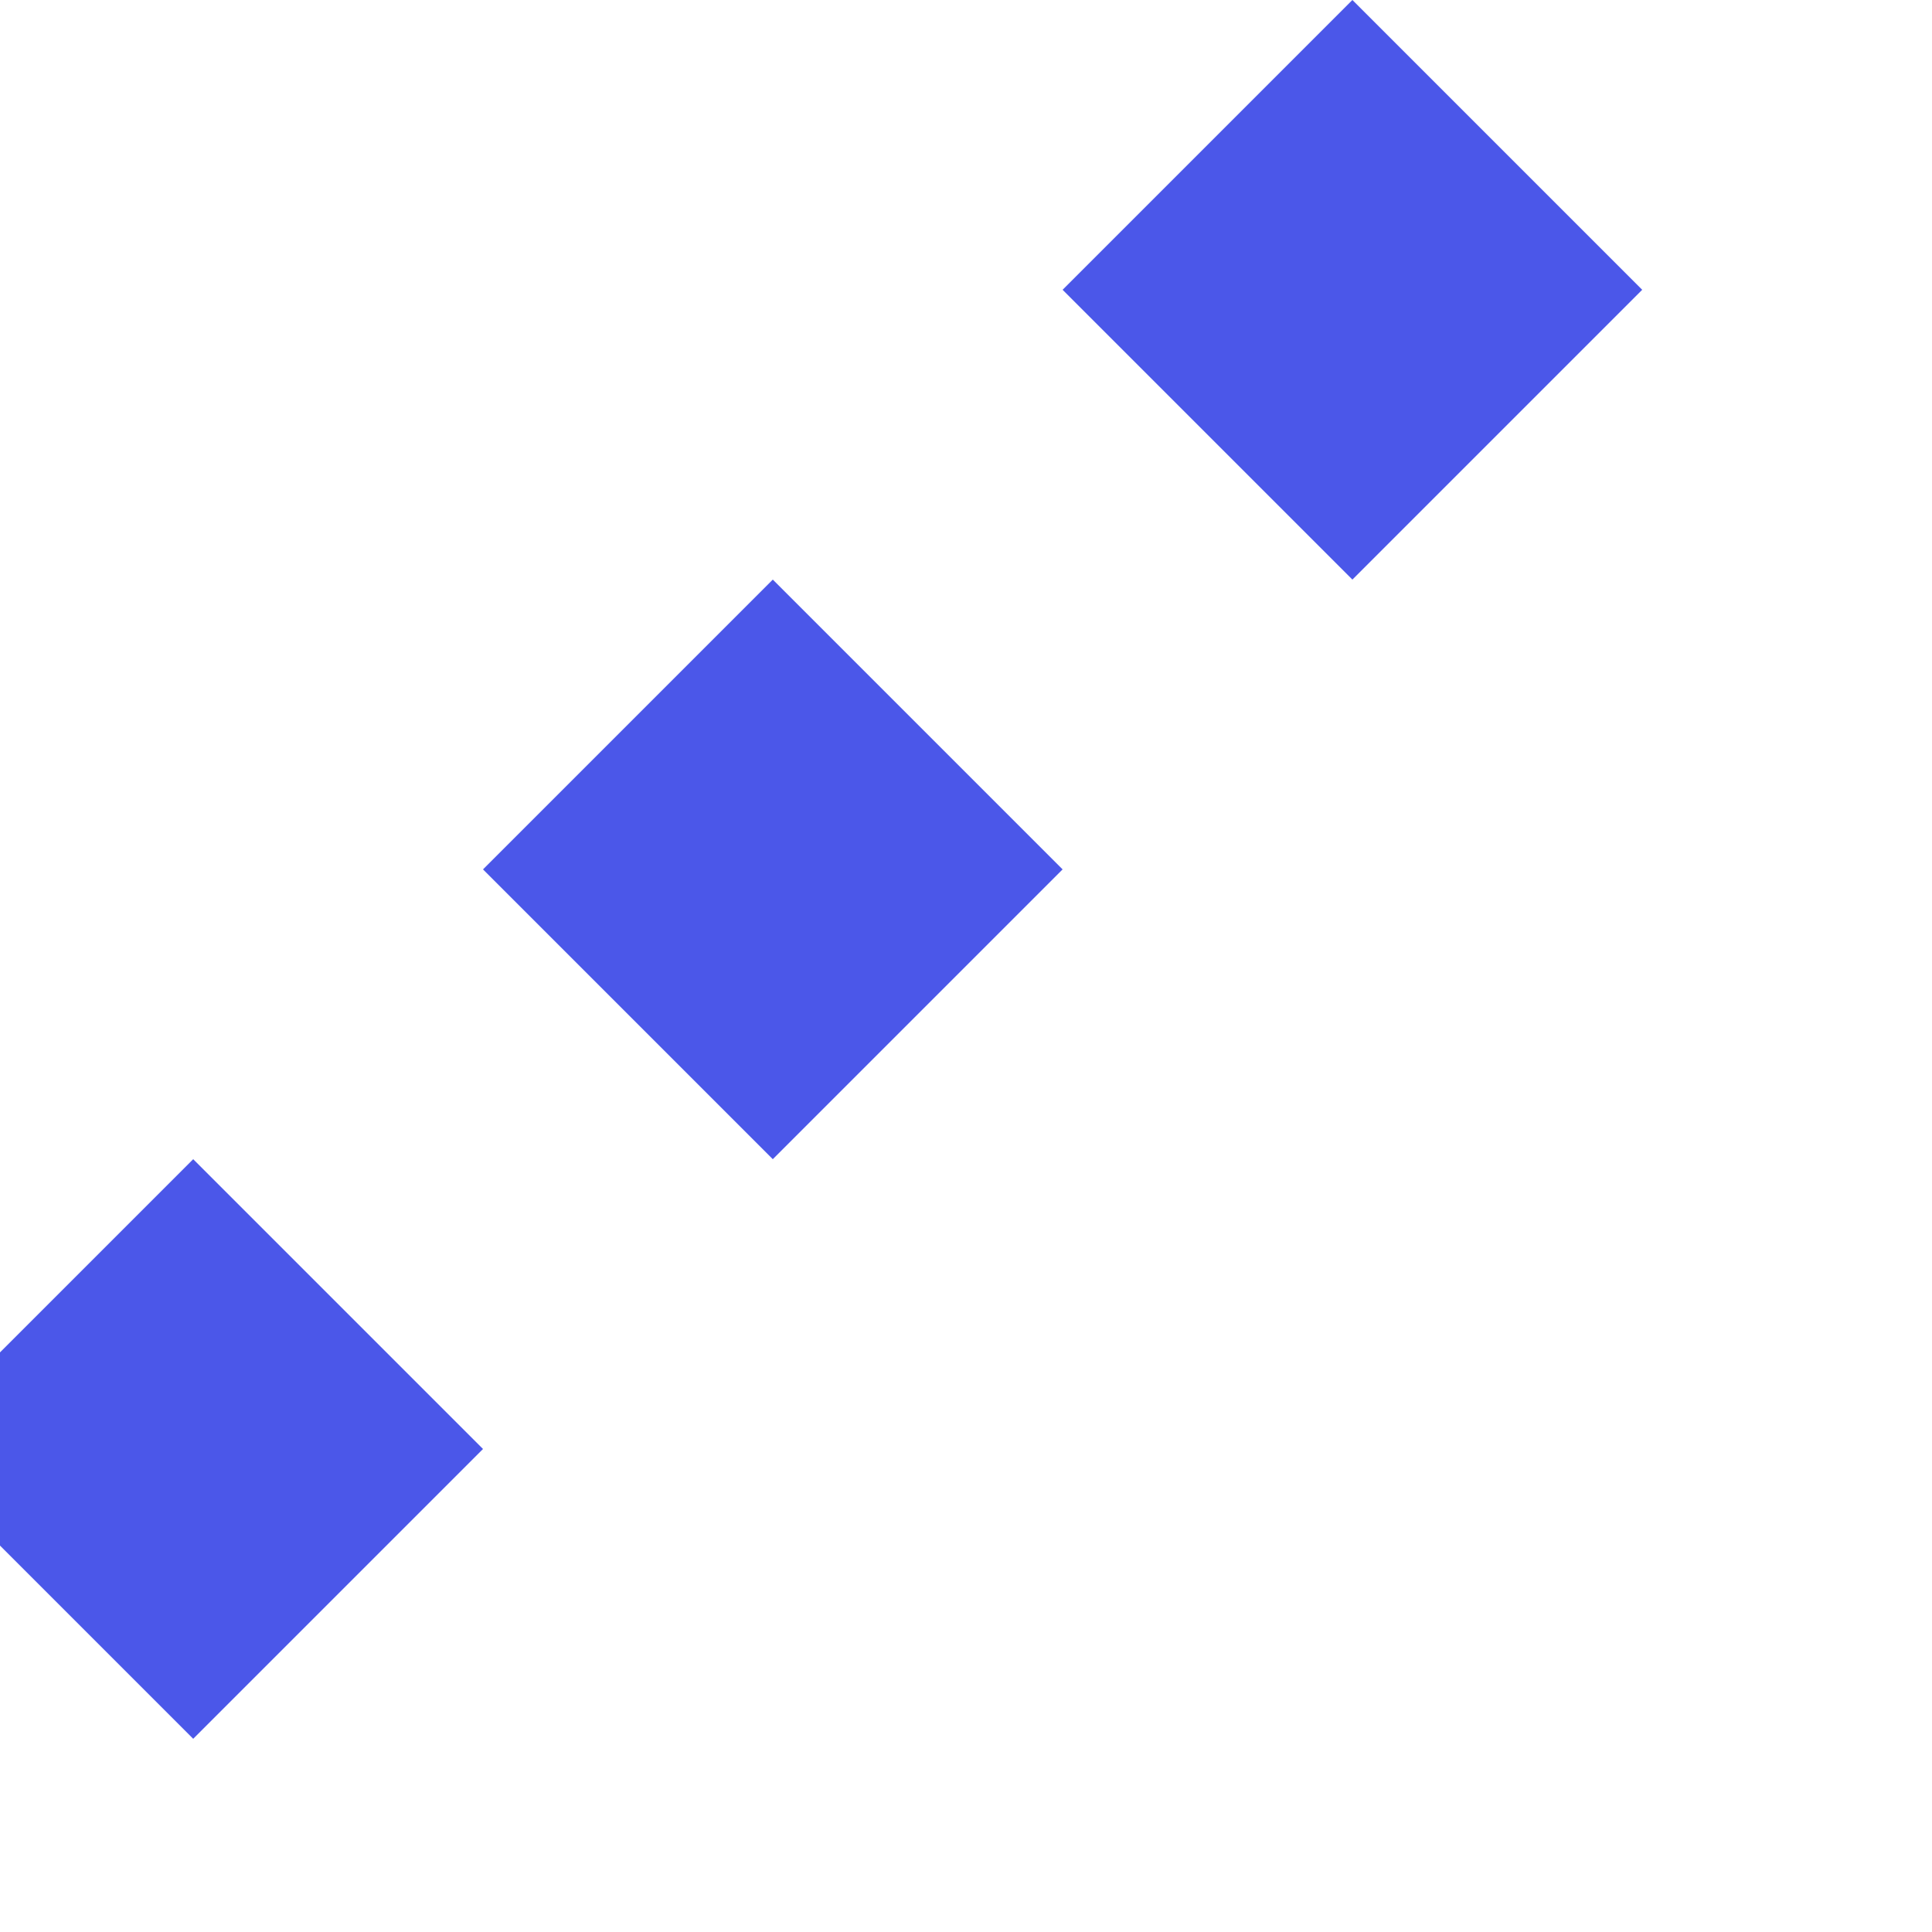
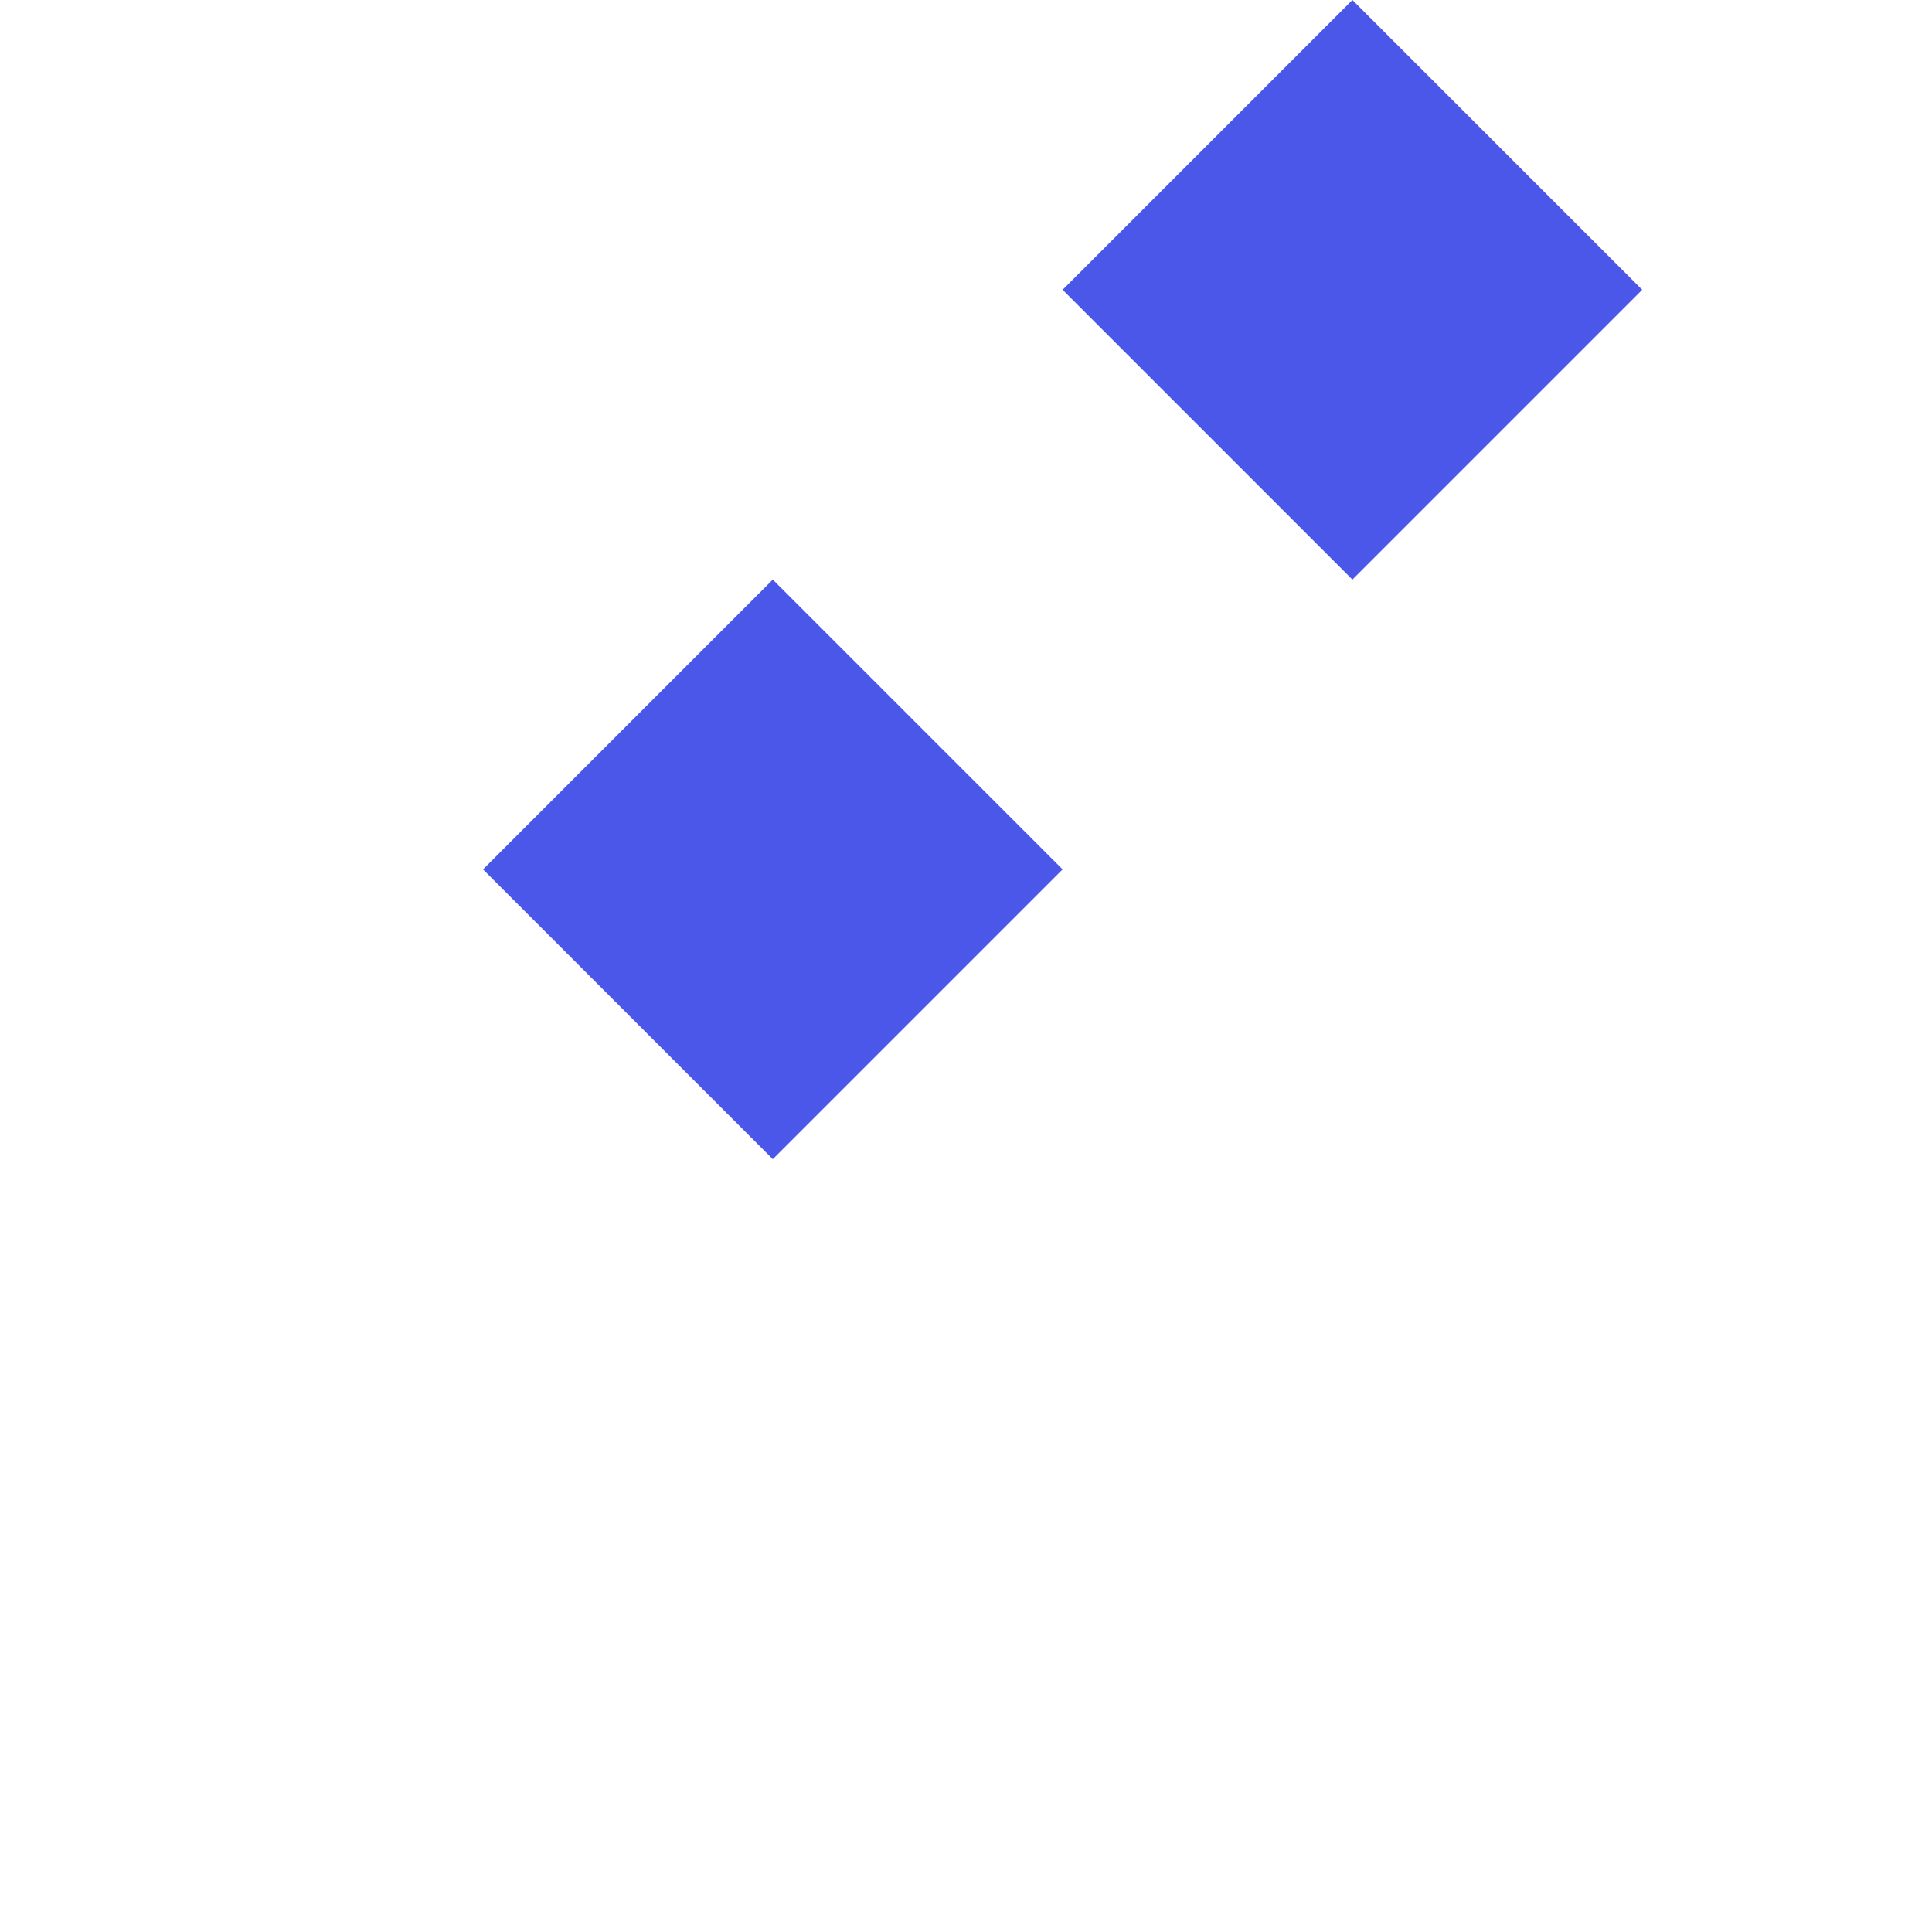
<svg xmlns="http://www.w3.org/2000/svg" width="512" height="512" viewBox="0 0 512 512" fill="none">
-   <path fill="#4b57e9" d="M435.2 76.8L358.4 153.6L281.6 76.8L358.4 0L435.2 76.8Z" />
+   <path fill="#4b57e9" d="M435.2 76.8L358.4 153.6L281.6 76.8L358.4 0L435.2 76.8" />
  <path fill="#4b57e9" d="M281.6 230.4L204.8 307.2L128 230.4L204.8 153.6L281.6 230.4Z" />
-   <path fill="#4b57e9" d="M128 384L51.2 460.8L-25.6 384L51.2 307.2L128 384Z" />
</svg>